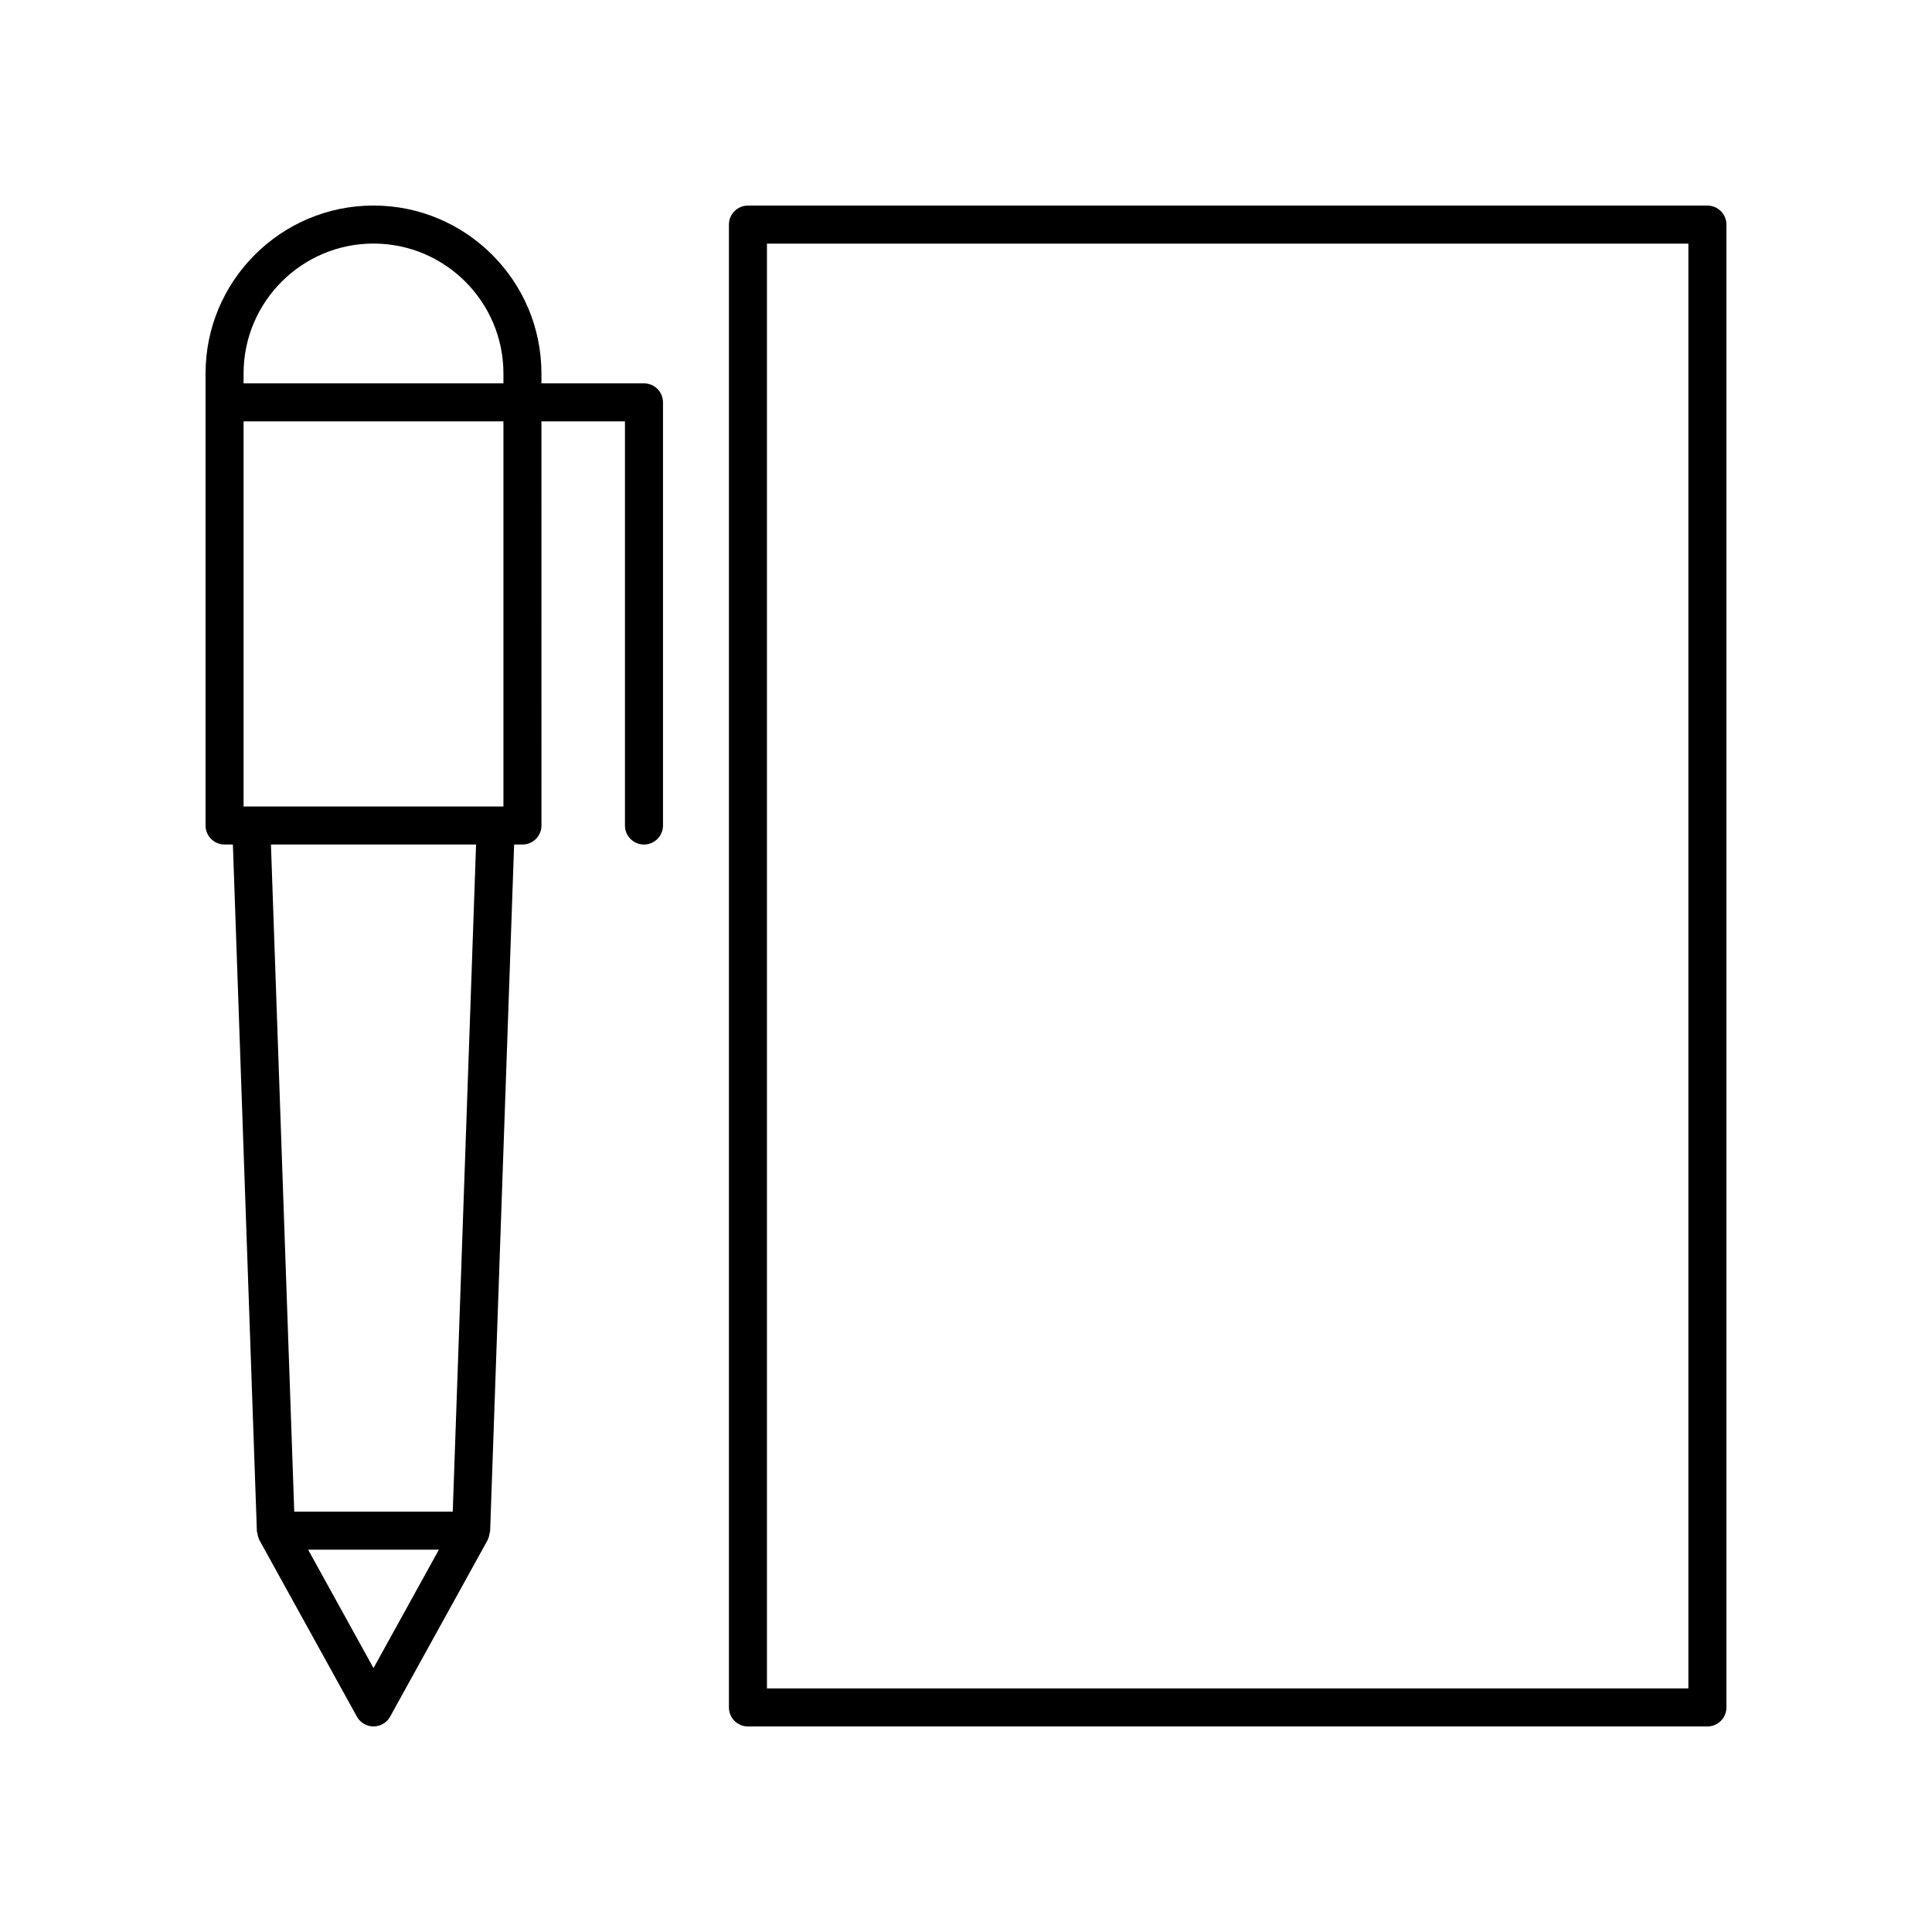
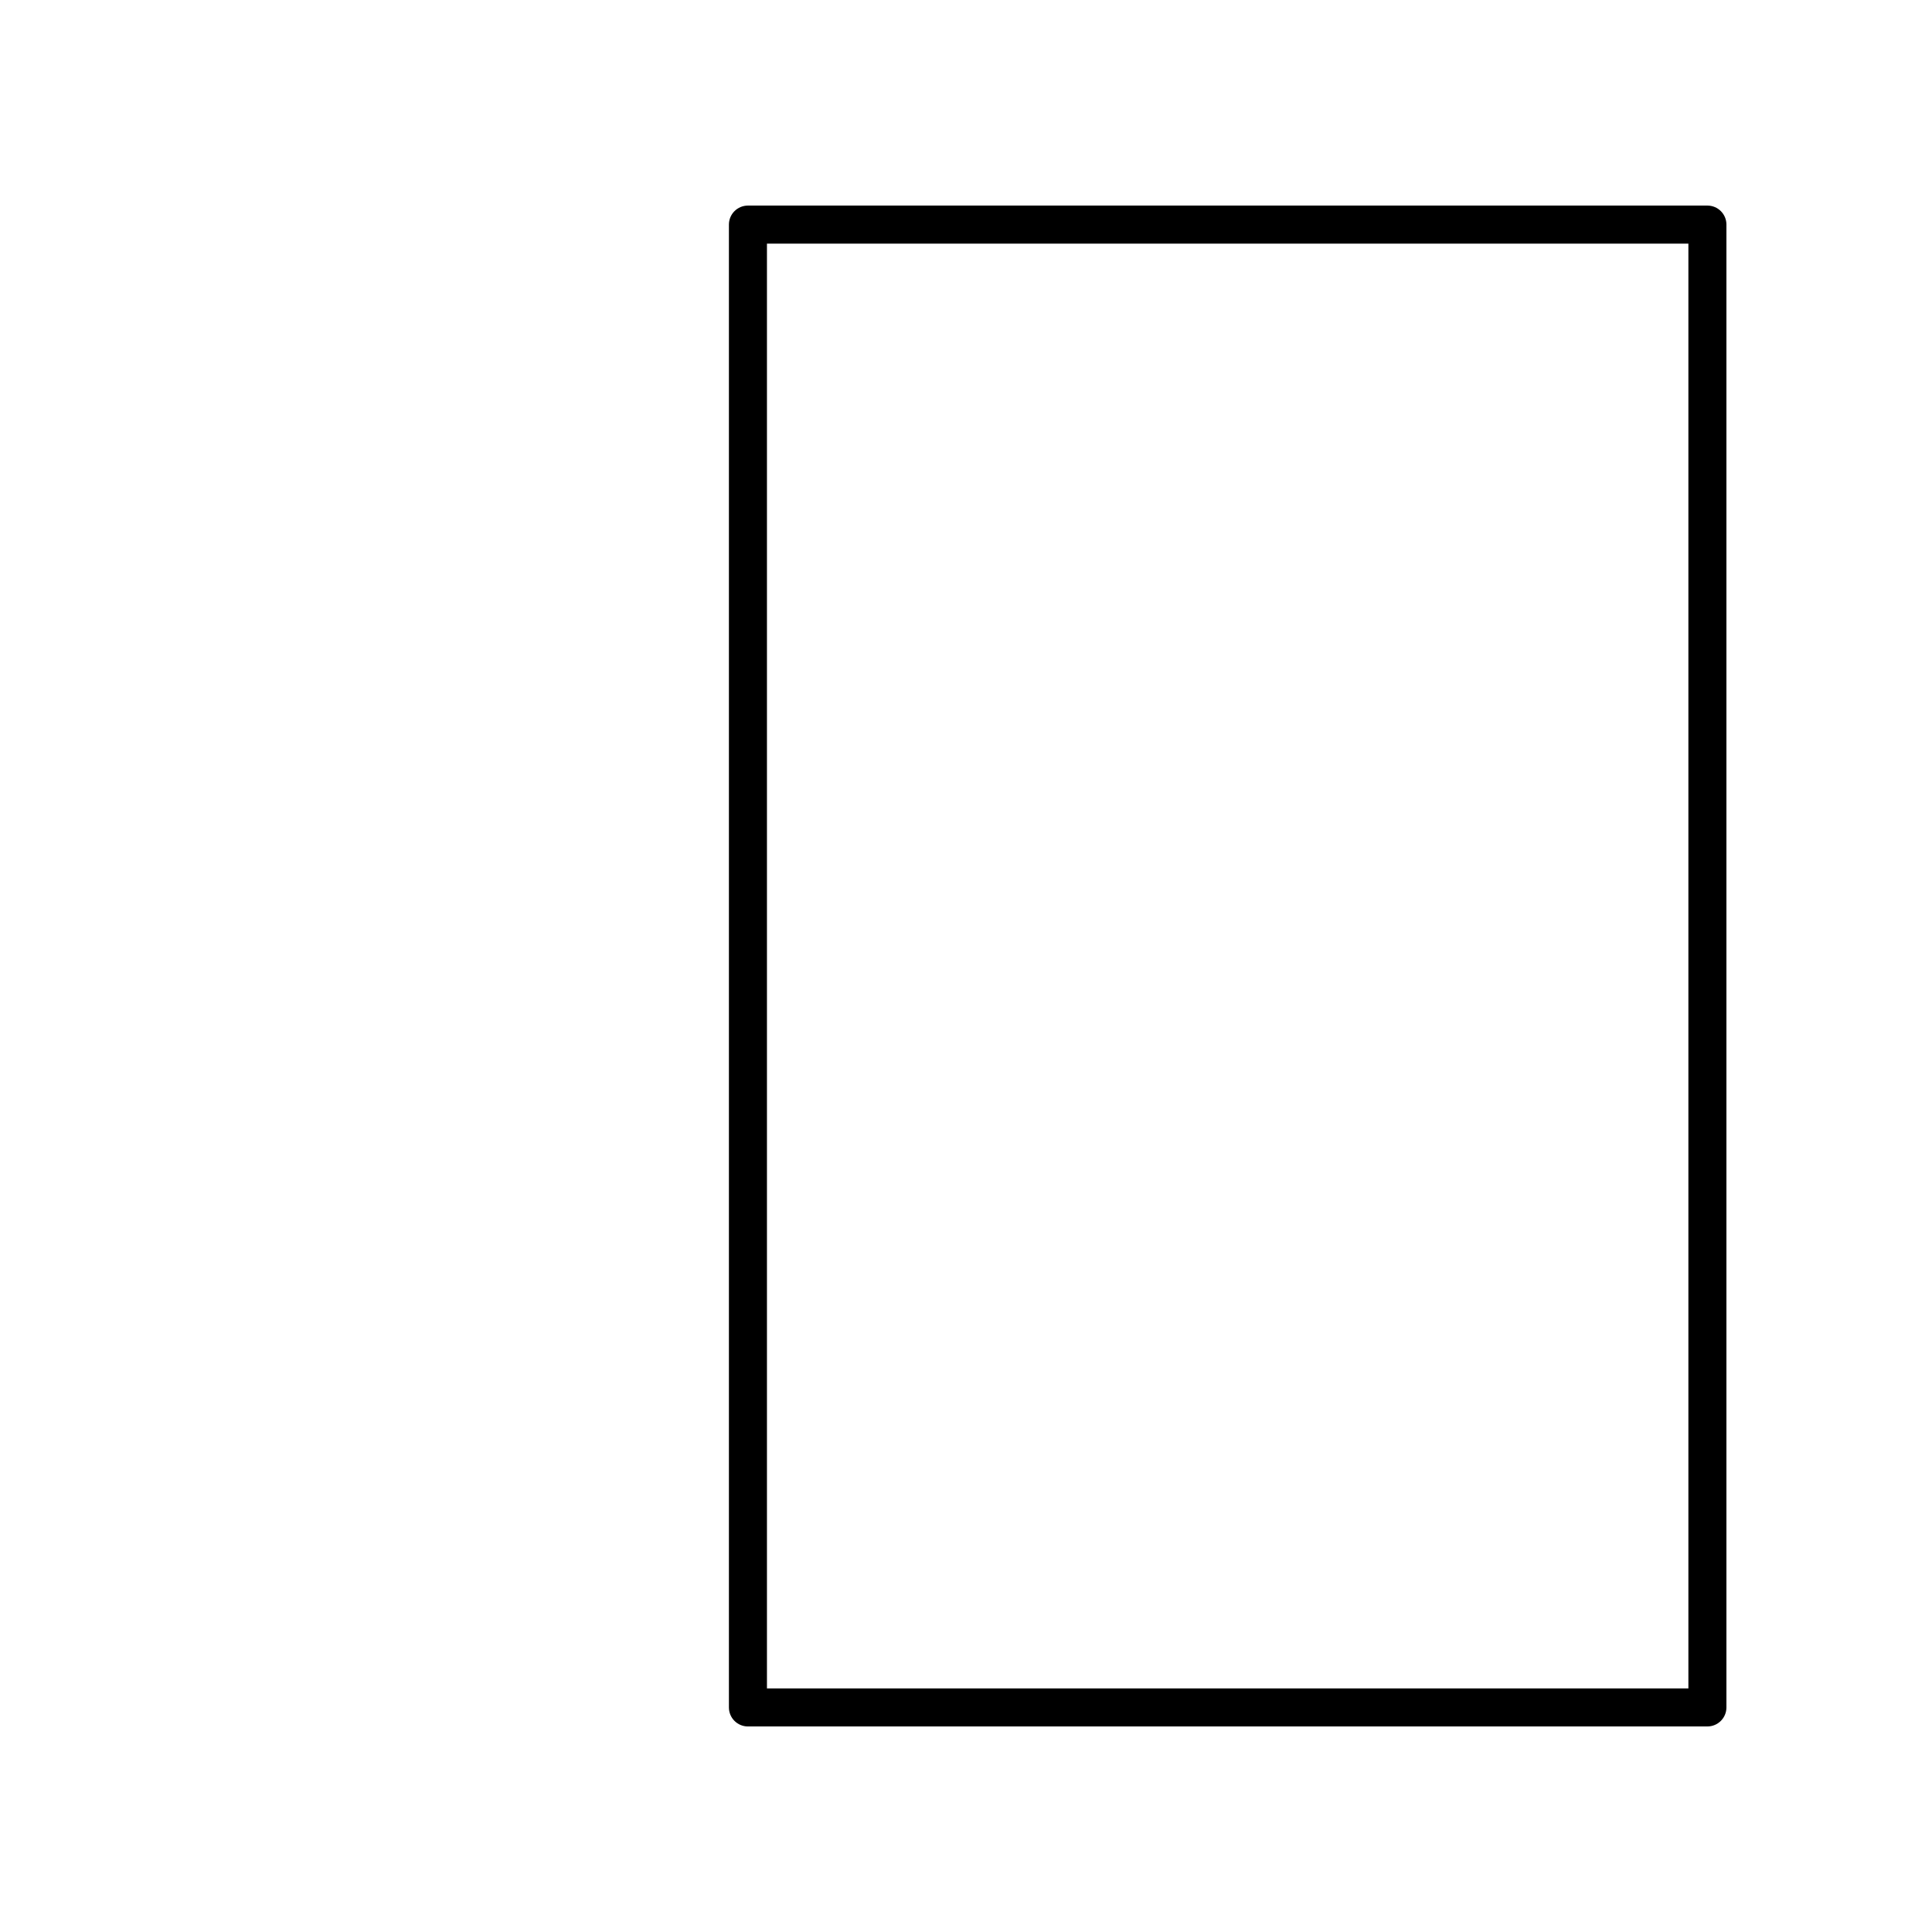
<svg xmlns="http://www.w3.org/2000/svg" fill="#000000" width="800px" height="800px" version="1.1" viewBox="144 144 512 512">
  <g>
-     <path d="m203.51 367.81h2.207l6.359 182.01c0.004 0.156 0.102 0.289 0.125 0.445 0.074 0.566 0.195 1.102 0.441 1.59 0.035 0.07 0.023 0.152 0.062 0.223l25.871 46.84c0.883 1.602 2.57 2.602 4.406 2.602s3.523-1 4.41-2.602l25.867-46.84c0.039-0.066 0.027-0.152 0.062-0.223 0.242-0.488 0.367-1.027 0.441-1.59 0.02-0.156 0.117-0.289 0.125-0.445l6.359-182.01h2.207c2.781 0 5.039-2.254 5.039-5.039l-0.008-107.1h22.137v107.1c0 2.785 2.254 5.039 5.039 5.039 2.781 0 5.039-2.254 5.039-5.039v-112.14c0-2.785-2.254-5.039-5.039-5.039h-27.176v-2.617c0-24.539-19.965-44.504-44.504-44.504-24.543 0-44.508 19.965-44.508 44.504v119.79c0 2.785 2.254 5.039 5.035 5.039zm39.473 218.25-17.328-31.379h34.656zm21-41.453h-42.004l-6.176-176.8h54.359zm13.43-186.88h-68.863v-102.06h68.863zm-34.43-149.18c18.984 0 34.43 15.445 34.43 34.43v2.617h-68.863v-2.617c0-18.984 15.445-34.43 34.434-34.43z" />
    <path d="m596.48 198.48h-254.27c-2.781 0-5.039 2.254-5.039 5.039v392.97c0 2.785 2.254 5.039 5.039 5.039l254.27-0.004c2.781 0 5.039-2.254 5.039-5.039v-392.97c0-2.785-2.258-5.035-5.039-5.035zm-5.039 392.97h-244.19v-382.89h244.19z" />
  </g>
</svg>